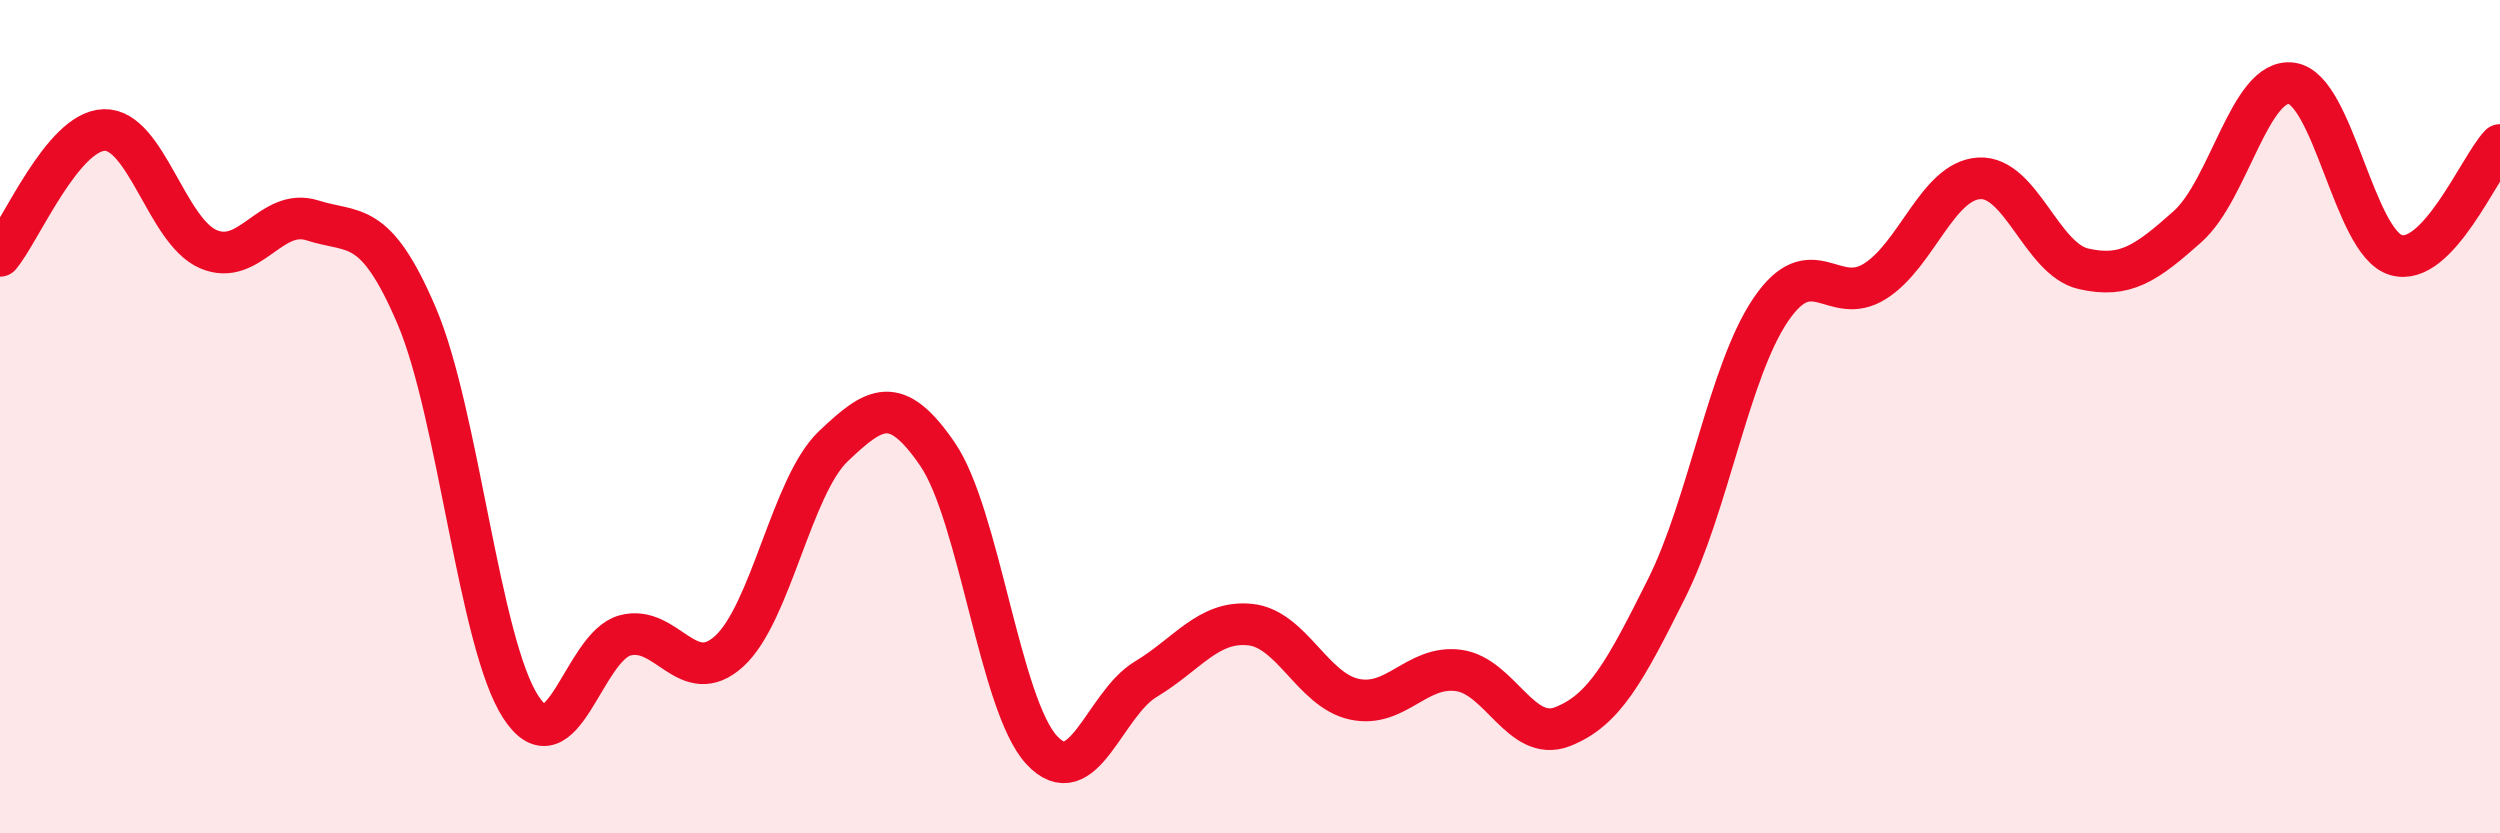
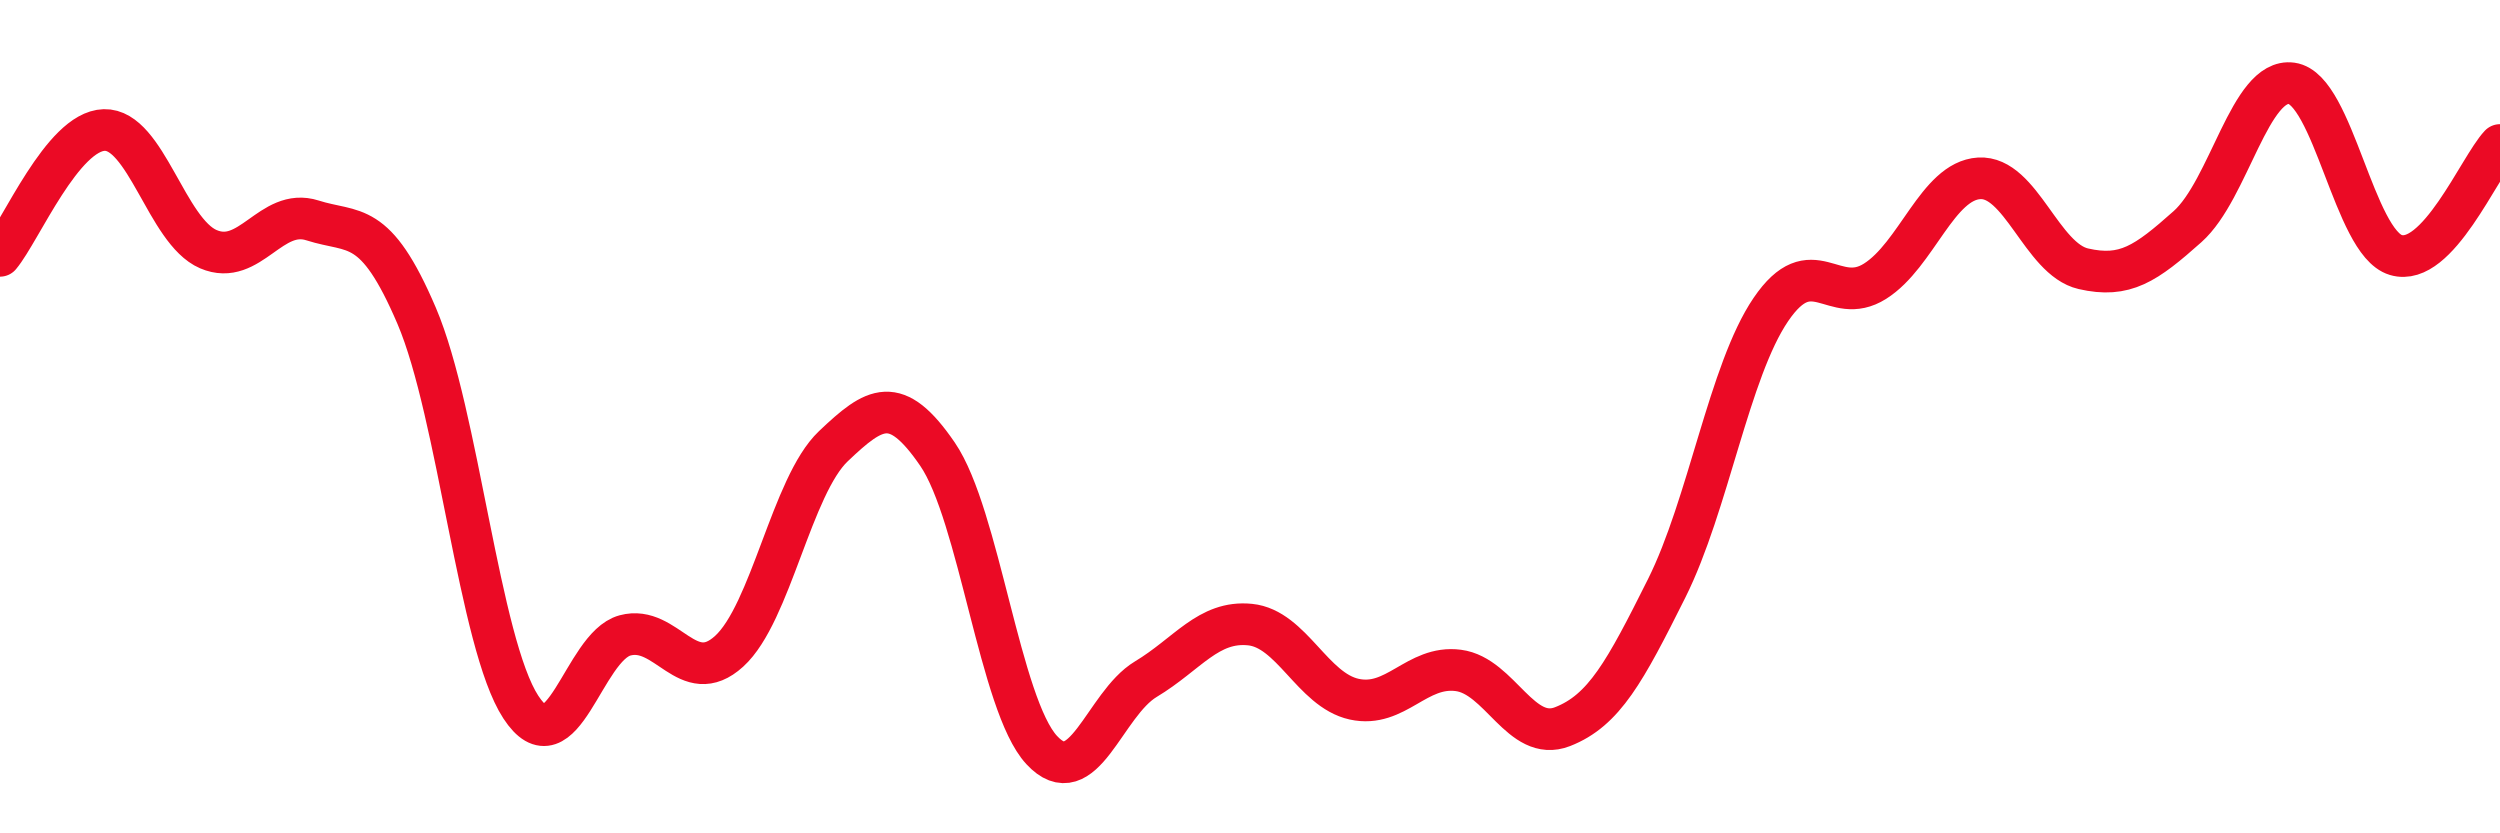
<svg xmlns="http://www.w3.org/2000/svg" width="60" height="20" viewBox="0 0 60 20">
-   <path d="M 0,6.14 C 0.5,5.54 1.5,3.15 2.5,3.12 C 3.5,3.09 4,5.55 5,5.98 C 6,6.41 6.5,4.97 7.5,5.29 C 8.5,5.61 9,5.24 10,7.58 C 11,9.92 11.5,15.44 12.5,16.97 C 13.5,18.5 14,15.52 15,15.25 C 16,14.98 16.5,16.54 17.5,15.63 C 18.5,14.72 19,11.66 20,10.71 C 21,9.76 21.5,9.44 22.5,10.9 C 23.5,12.36 24,16.92 25,18 C 26,19.08 26.5,16.9 27.5,16.3 C 28.5,15.7 29,14.89 30,14.99 C 31,15.09 31.5,16.56 32.5,16.78 C 33.5,17 34,15.96 35,16.09 C 36,16.22 36.5,17.83 37.5,17.44 C 38.5,17.05 39,16.12 40,14.12 C 41,12.12 41.5,8.9 42.5,7.43 C 43.5,5.96 44,7.38 45,6.75 C 46,6.12 46.5,4.34 47.5,4.28 C 48.5,4.22 49,6.22 50,6.45 C 51,6.68 51.5,6.33 52.5,5.44 C 53.5,4.55 54,1.86 55,2 C 56,2.14 56.5,5.82 57.5,6.12 C 58.5,6.42 59.5,4.01 60,3.48L60 20L0 20Z" fill="#EB0A25" opacity="0.1" stroke-linecap="round" stroke-linejoin="round" />
  <path d="M 0,6.14 C 0.5,5.54 1.5,3.15 2.5,3.12 C 3.5,3.09 4,5.55 5,5.98 C 6,6.41 6.5,4.97 7.5,5.29 C 8.5,5.61 9,5.24 10,7.58 C 11,9.92 11.5,15.44 12.5,16.97 C 13.5,18.5 14,15.52 15,15.25 C 16,14.98 16.5,16.54 17.5,15.63 C 18.5,14.72 19,11.66 20,10.71 C 21,9.76 21.5,9.44 22.5,10.9 C 23.5,12.36 24,16.92 25,18 C 26,19.08 26.5,16.9 27.5,16.3 C 28.5,15.7 29,14.89 30,14.99 C 31,15.09 31.5,16.56 32.5,16.78 C 33.5,17 34,15.96 35,16.09 C 36,16.22 36.5,17.83 37.5,17.44 C 38.5,17.05 39,16.12 40,14.12 C 41,12.12 41.5,8.9 42.5,7.43 C 43.5,5.96 44,7.38 45,6.75 C 46,6.12 46.5,4.34 47.5,4.28 C 48.5,4.22 49,6.22 50,6.45 C 51,6.68 51.5,6.33 52.5,5.44 C 53.5,4.55 54,1.86 55,2 C 56,2.14 56.5,5.82 57.5,6.12 C 58.5,6.42 59.5,4.01 60,3.48" stroke="#EB0A25" stroke-width="1" fill="none" stroke-linecap="round" stroke-linejoin="round" />
</svg>